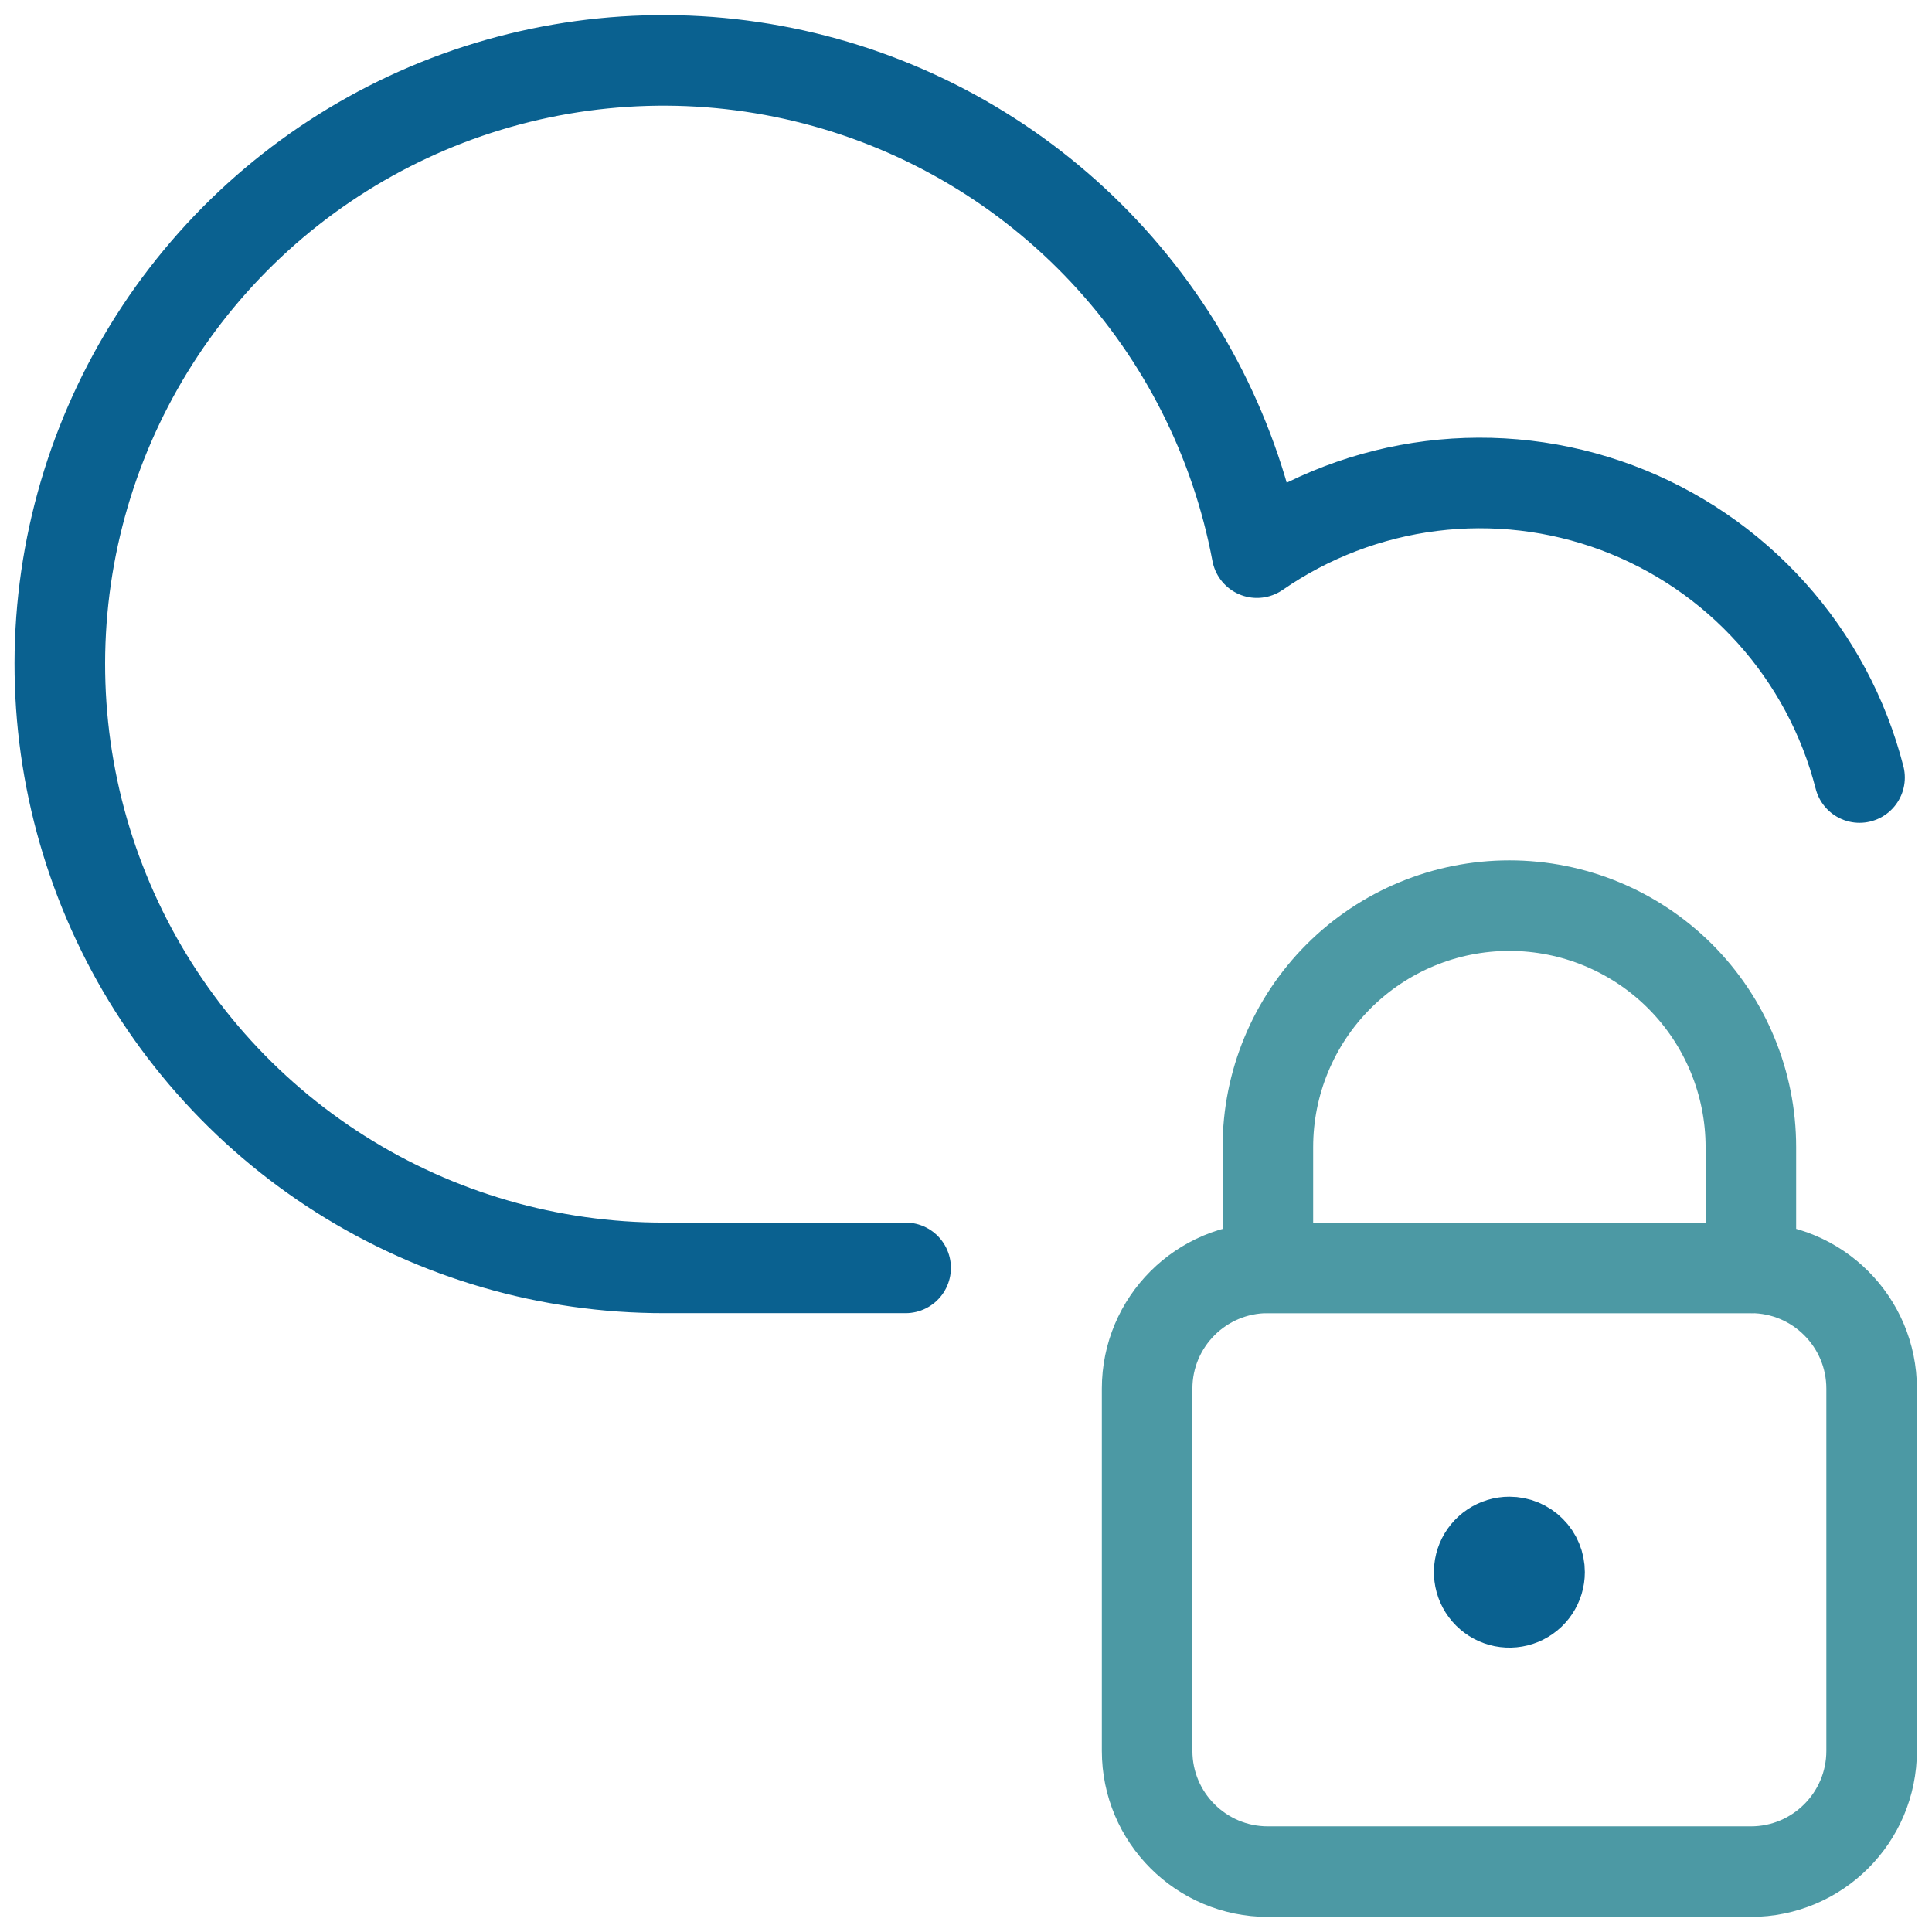
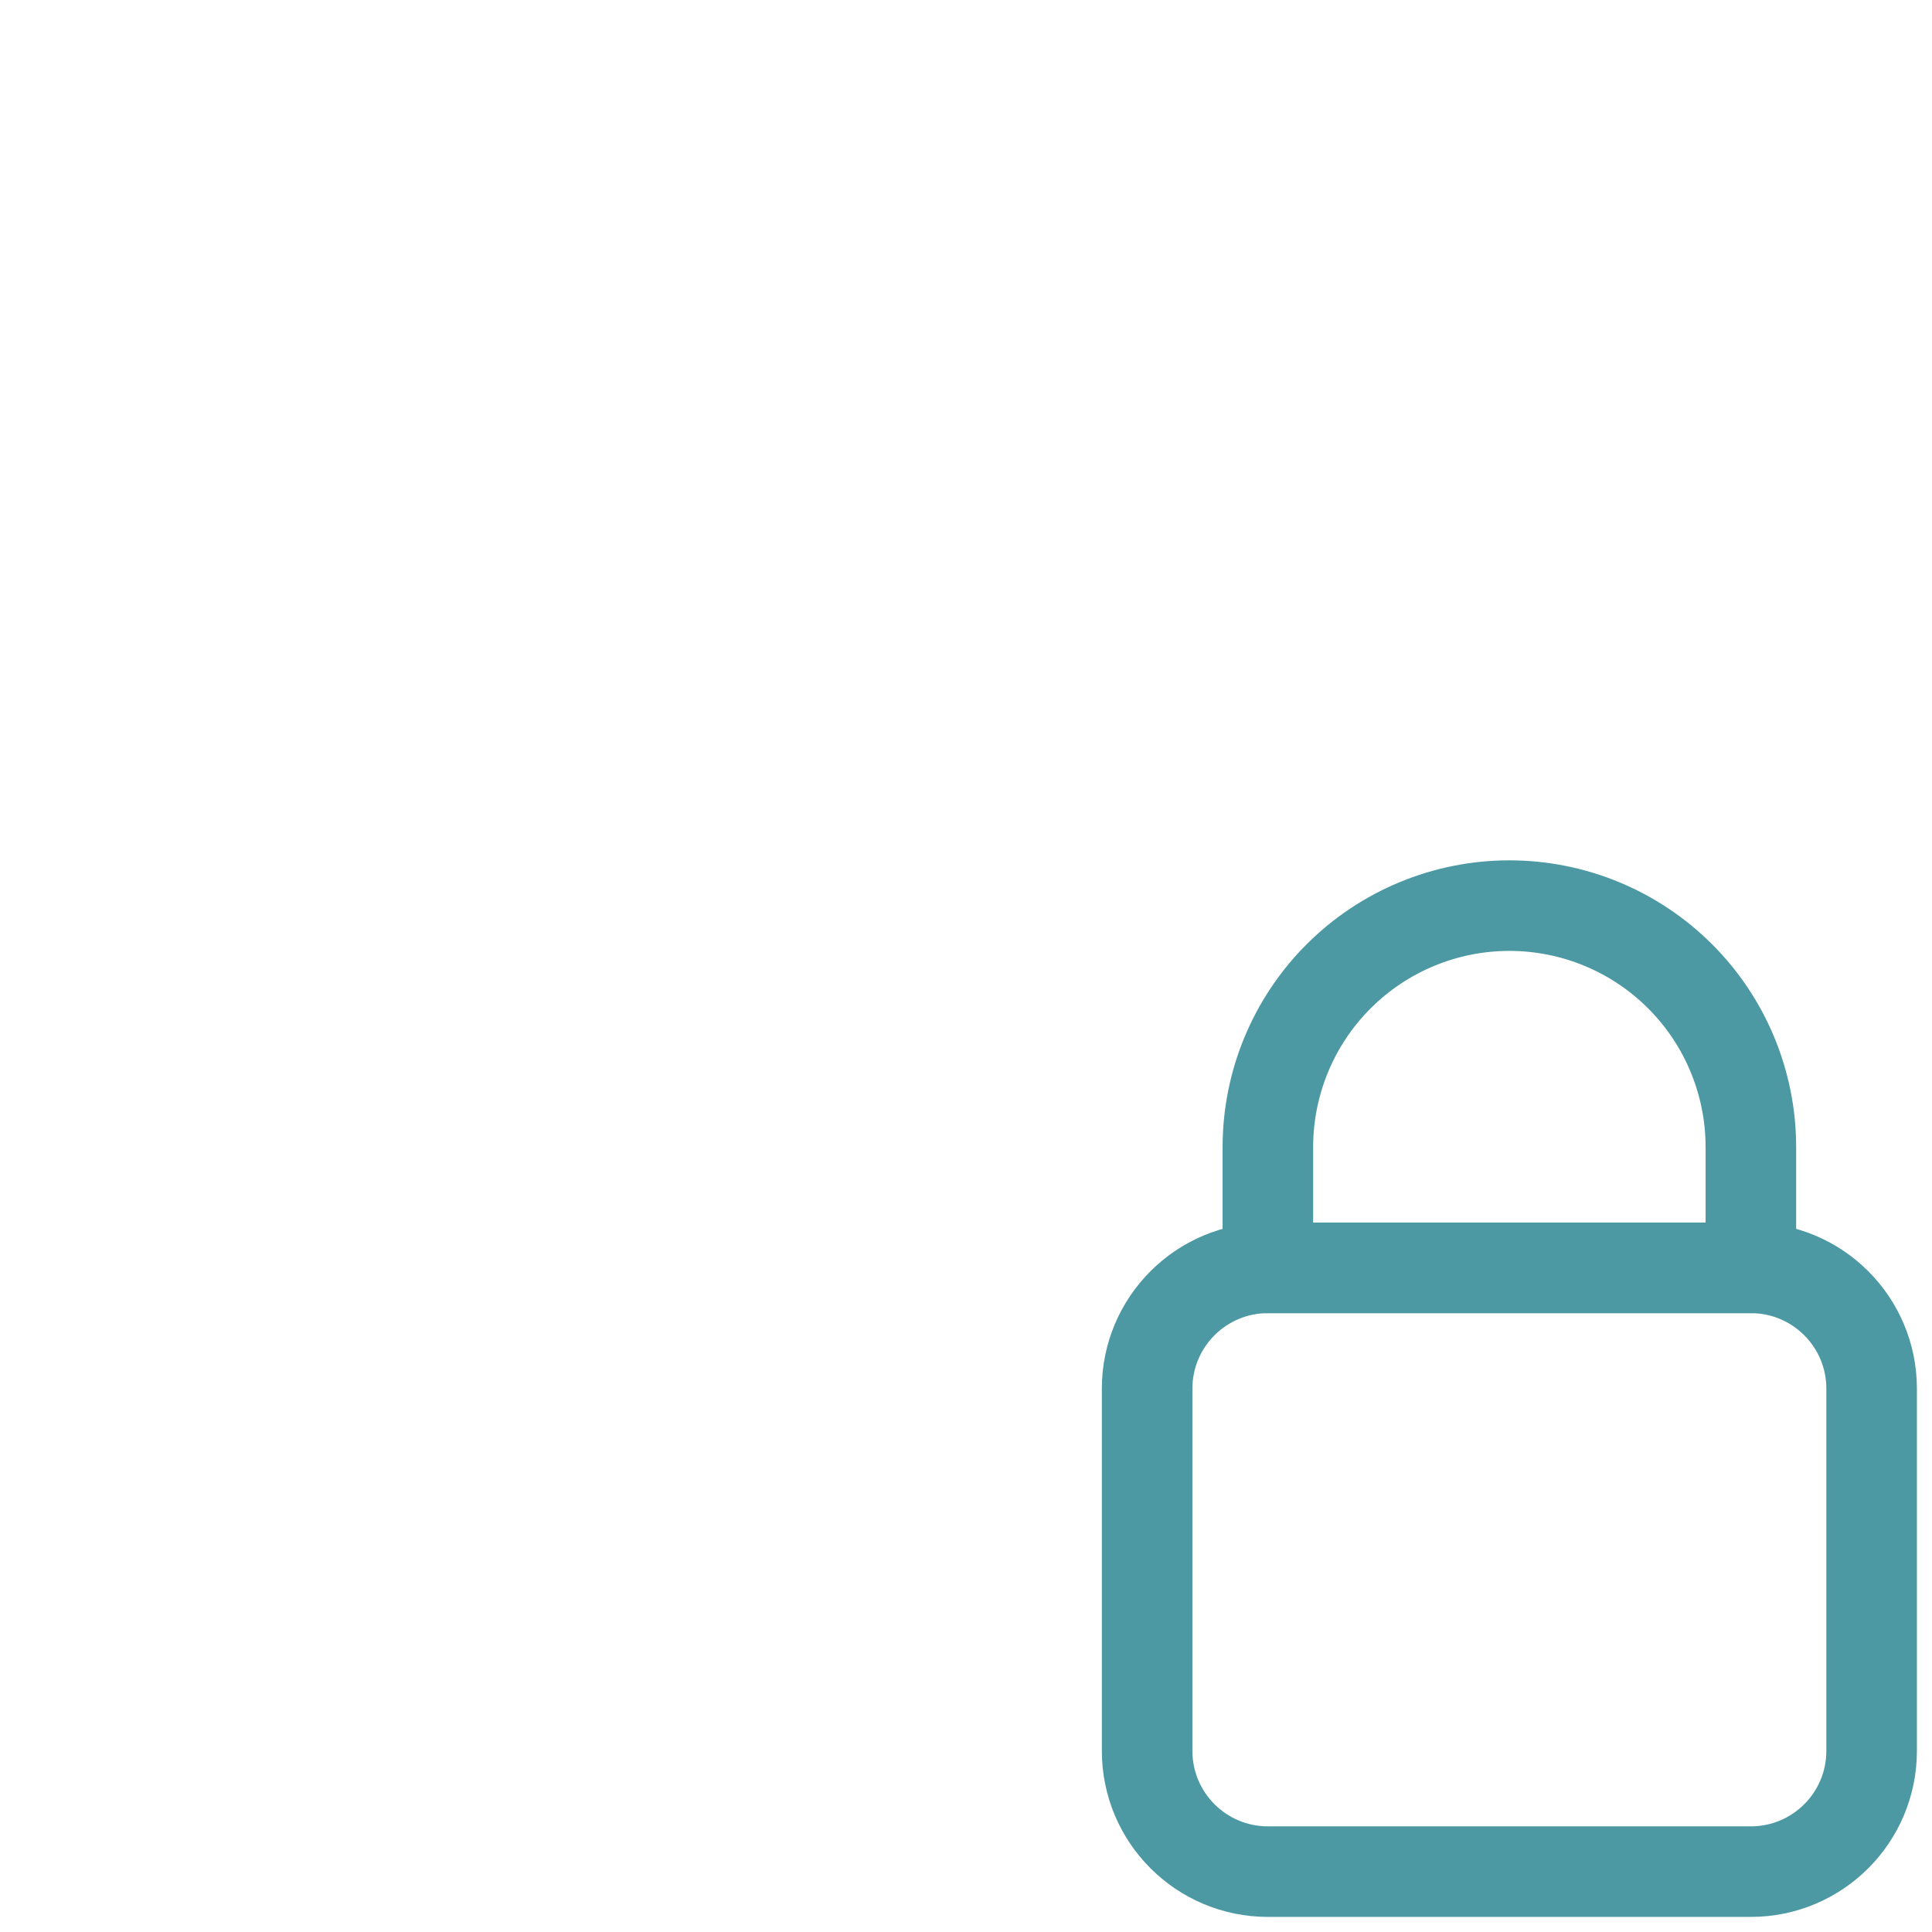
<svg xmlns="http://www.w3.org/2000/svg" width="64" height="64" viewBox="0 0 64 64" fill="none">
  <g clip-path="url(#clip0_1064_7971)">
    <path d="M58 42H42C39.791 42 38 43.791 38 46V58C38 60.209 39.791 62 42 62H58C60.209 62 62 60.209 62 58V46C62 43.791 60.209 42 58 42Z" stroke="#4C99A4" stroke-width="3" stroke-linecap="round" stroke-linejoin="round" />
    <path d="M50 30C47.878 30 45.843 30.843 44.343 32.343C42.843 33.843 42 35.878 42 38V42H58V38C58 35.878 57.157 33.843 55.657 32.343C54.157 30.843 52.122 30 50 30Z" stroke="#4C99A4" stroke-width="3" stroke-linecap="round" stroke-linejoin="round" />
-     <path d="M50 51.08C49.802 51.08 49.609 51.139 49.444 51.249C49.28 51.358 49.152 51.515 49.076 51.697C49 51.88 48.981 52.081 49.019 52.275C49.058 52.469 49.153 52.647 49.293 52.787C49.433 52.927 49.611 53.022 49.805 53.061C49.999 53.099 50.2 53.08 50.383 53.004C50.565 52.928 50.722 52.8 50.831 52.636C50.941 52.471 51 52.278 51 52.08C51 51.815 50.895 51.56 50.707 51.373C50.52 51.185 50.265 51.08 50 51.08Z" fill="#0A6190" stroke="#0A6190" stroke-width="3" stroke-linecap="round" stroke-linejoin="round" />
-     <path d="M61.6 25.757C61.081 23.73 60.078 21.858 58.679 20.302C57.28 18.746 55.525 17.551 53.565 16.819C51.604 16.087 49.495 15.84 47.418 16.099C45.342 16.358 43.358 17.116 41.638 18.307C40.936 14.574 39.186 11.117 36.592 8.343C33.998 5.568 30.668 3.589 26.991 2.638C23.314 1.686 19.441 1.802 15.827 2.97C12.213 4.139 9.007 6.313 6.583 9.237C4.159 12.162 2.618 15.716 2.14 19.484C1.663 23.253 2.268 27.079 3.885 30.516C5.502 33.953 8.065 36.858 11.273 38.892C14.481 40.925 18.202 42.004 22 42H30" stroke="#0A6190" stroke-width="3" stroke-linecap="round" stroke-linejoin="round" />
  </g>
  <defs>
    <clipPath id="clip0_1064_7971">
      <rect width="64" height="64" fill="white" />
    </clipPath>
  </defs>
</svg>